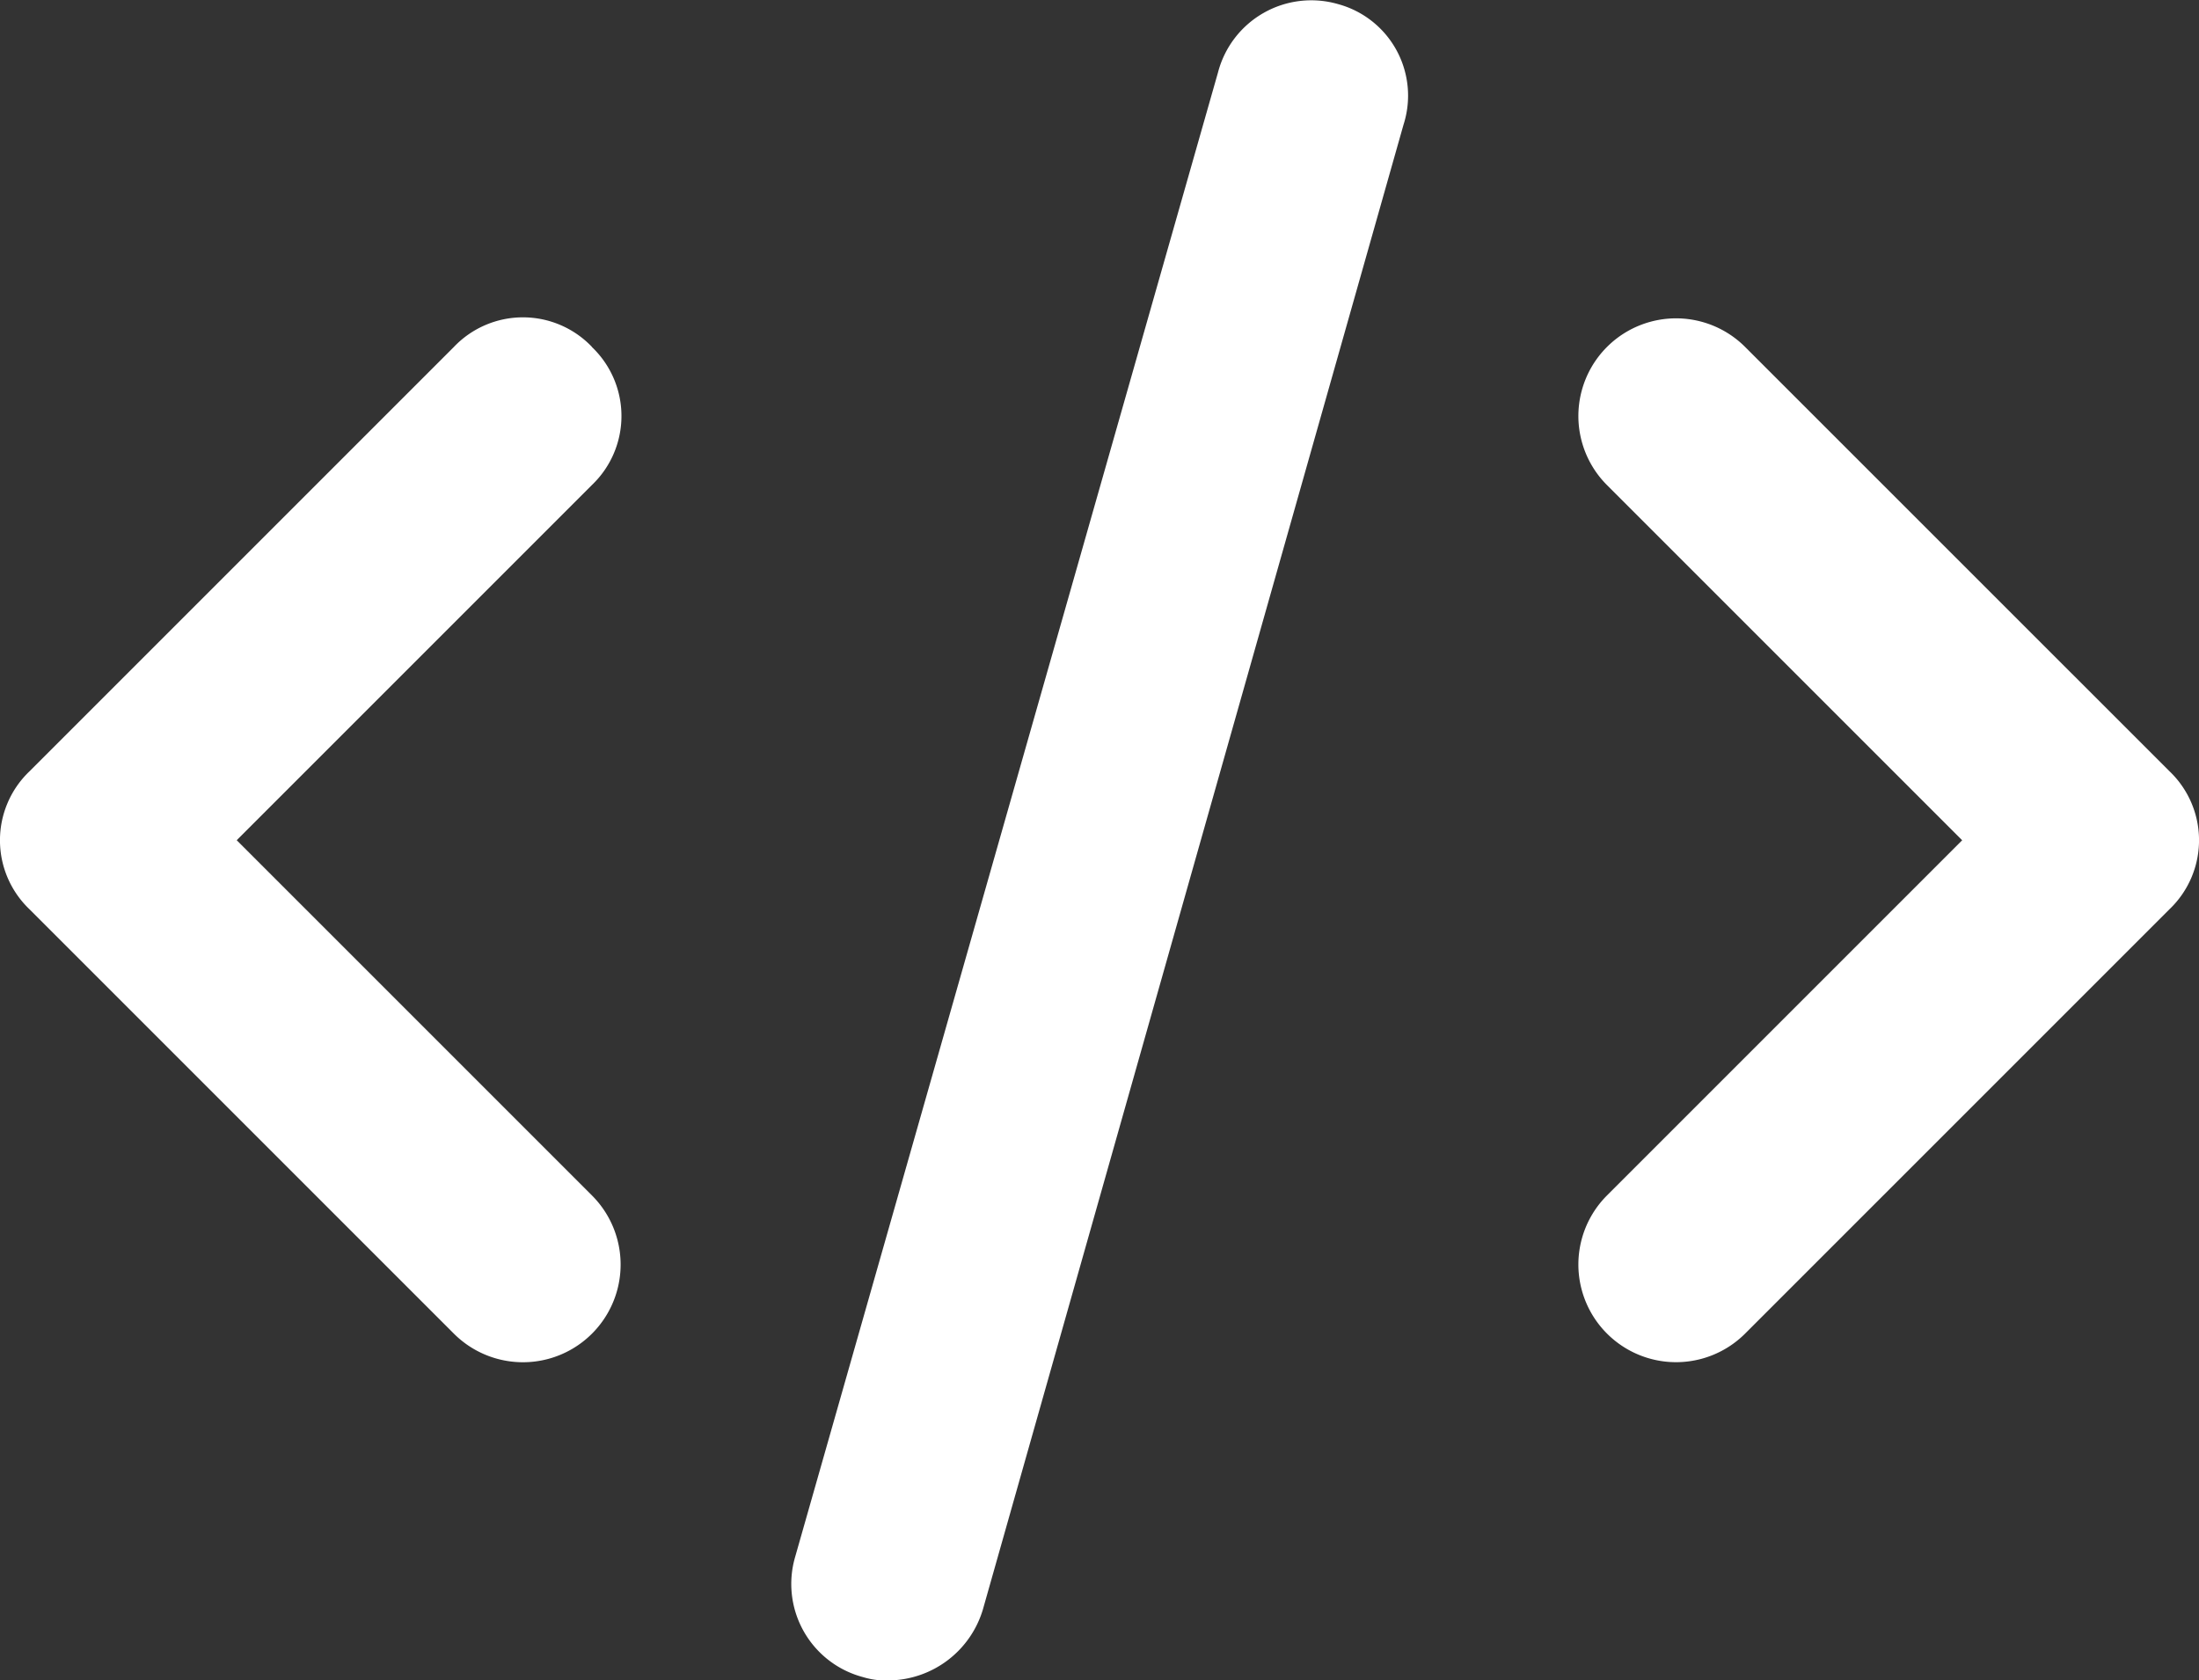
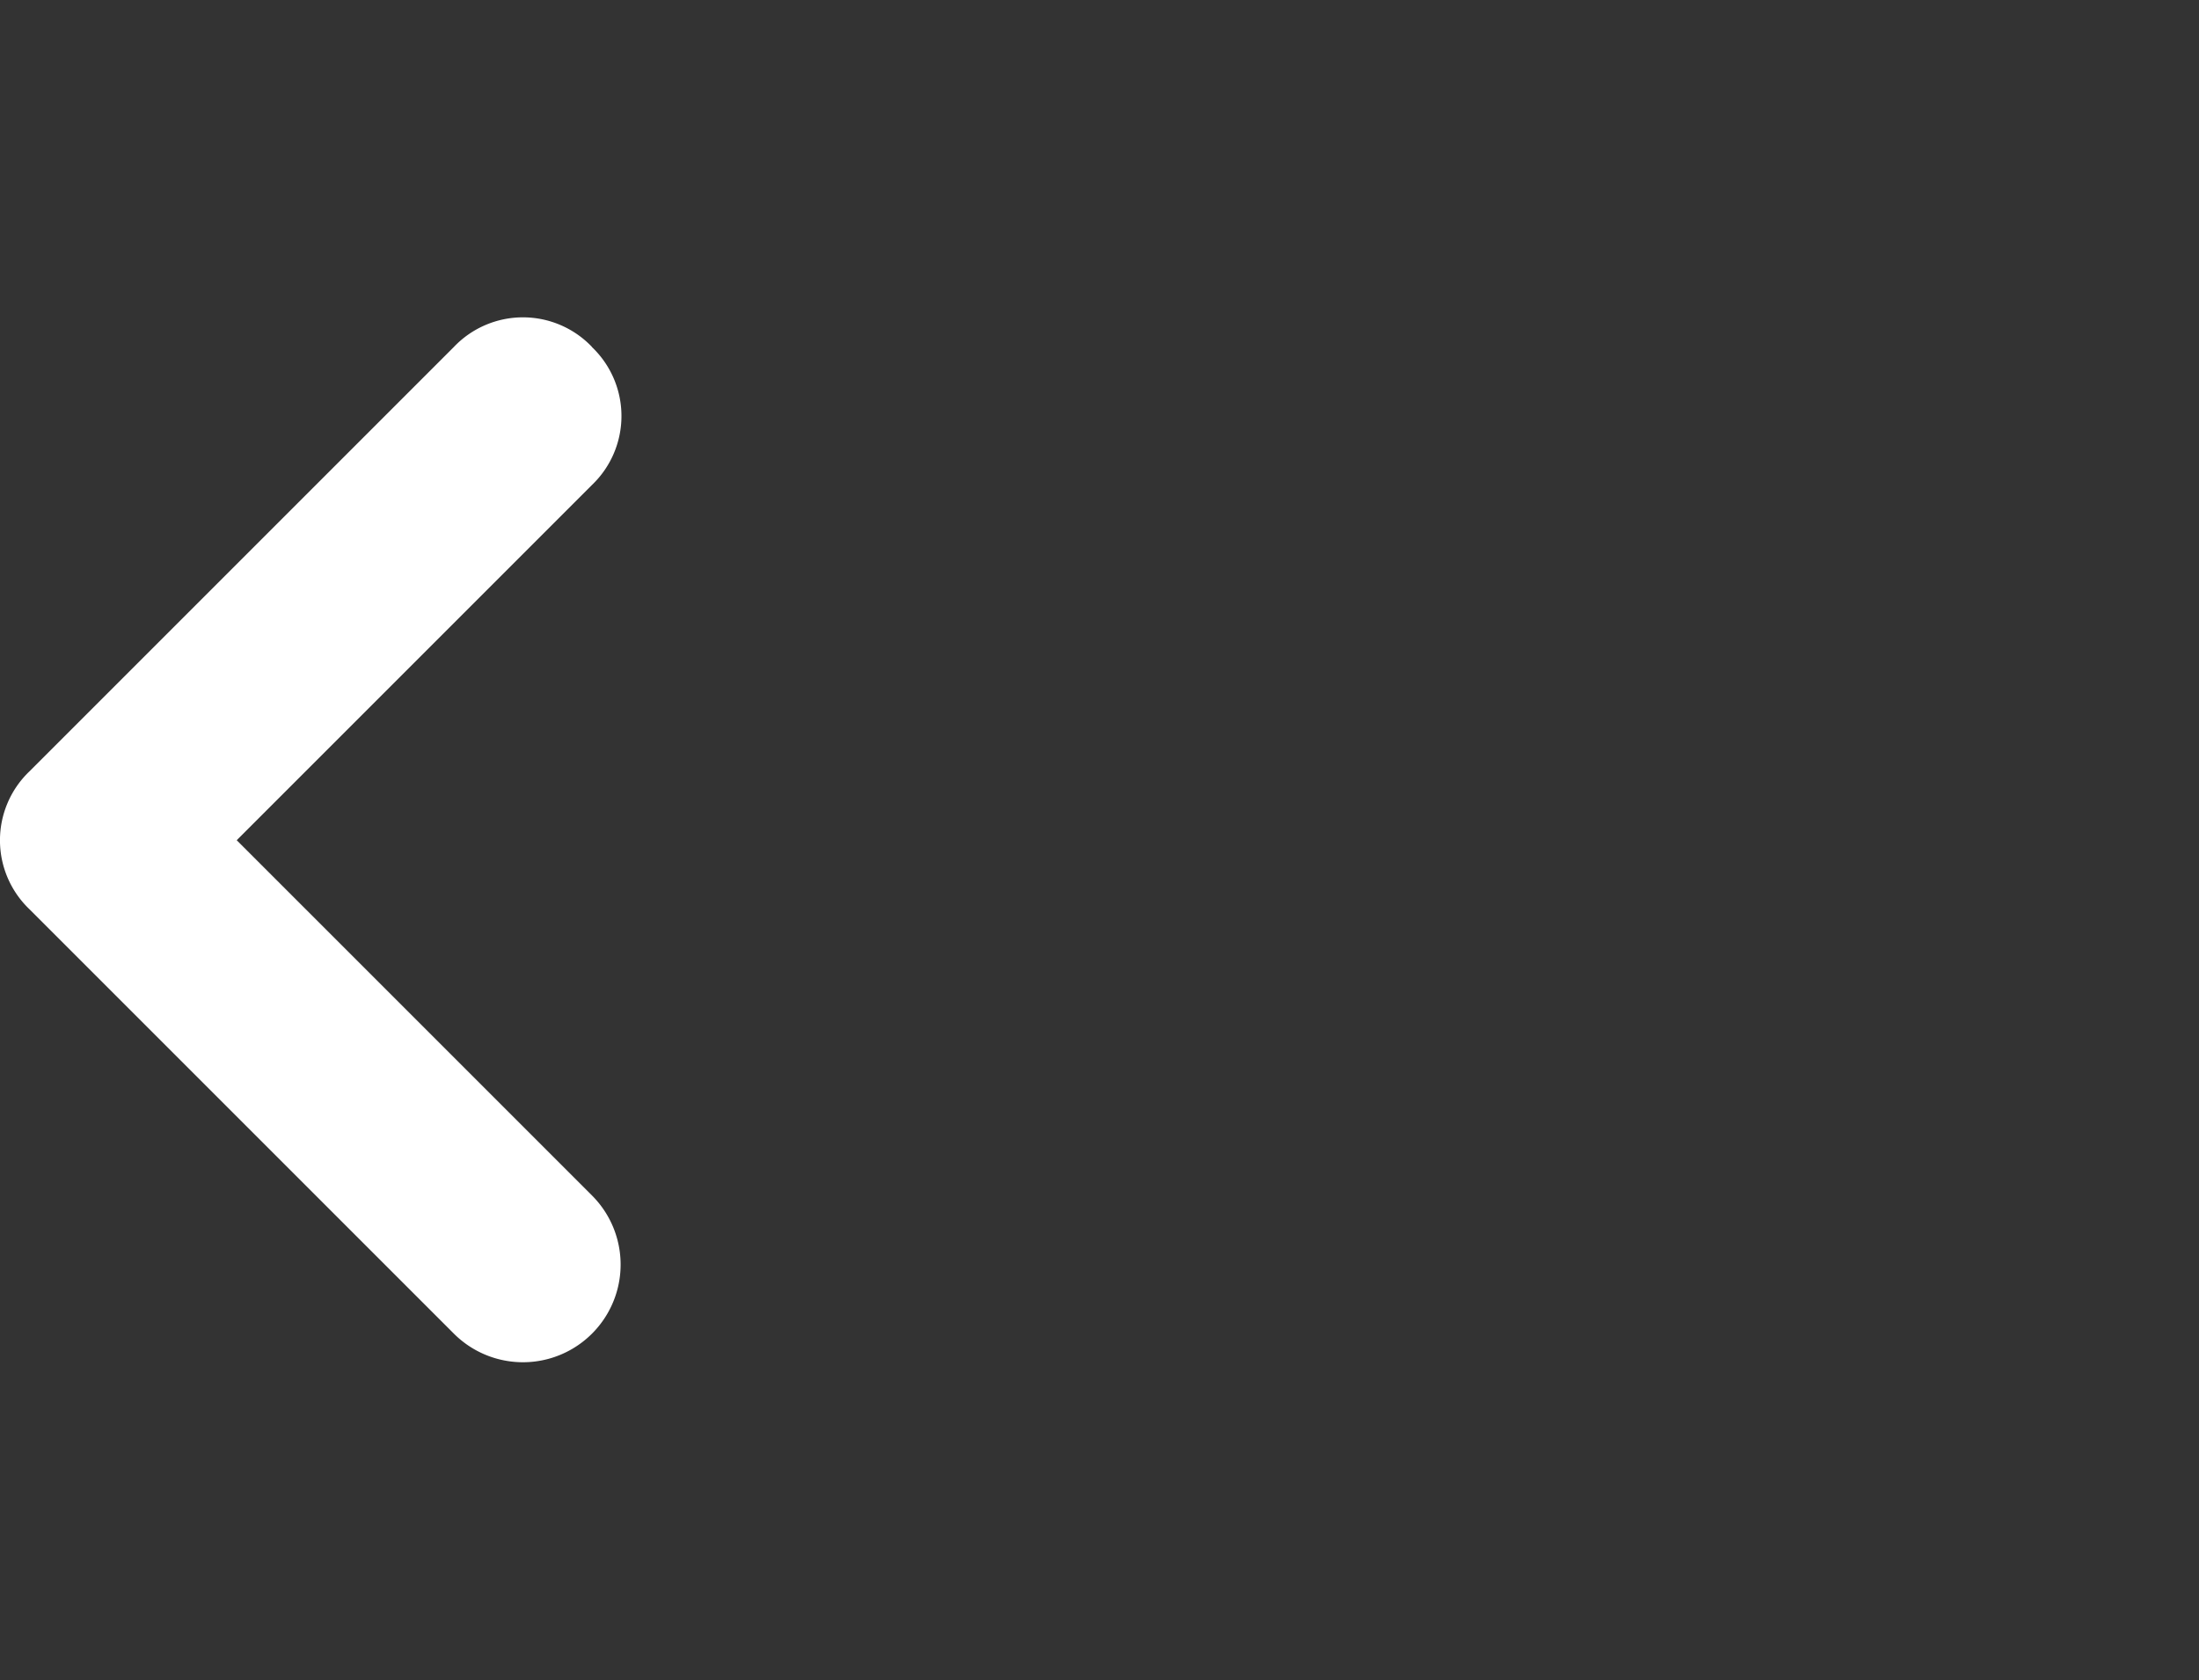
<svg xmlns="http://www.w3.org/2000/svg" width="38.794" height="29.646" viewBox="0 0 38.794 29.646">
  <rect x="0" y="0" width="38.794" height="29.646" fill="#333333" stroke="none" />
  <g id="Group_105599" data-name="Group 105599" transform="translate(-2993 -10539.495)">
    <g id="Group_92" data-name="Group 92" transform="translate(2993 10540)">
-       <path id="Path_1812" data-name="Path 1812" d="M477.209,187.778a1.723,1.723,0,1,0-2.437,2.437l6.266,6.266-6.266,6.266a1.723,1.723,0,1,0,2.437,2.437l7.485-7.485a1.682,1.682,0,0,0,0-2.437Z" transform="translate(-446.422 -182.162)" fill="#fff" />
-       <path id="Path_1813" data-name="Path 1813" d="M293.508,73.965a1.2,1.2,0,0,0-1.5.852l-7.463,26.2a1.2,1.2,0,0,0,.852,1.5.9.9,0,0,0,.324.04,1.254,1.254,0,0,0,1.176-.892l7.422-26.2a1.173,1.173,0,0,0-.811-1.5Z" transform="translate(-270.037 -73.916)" fill="#fff" stroke="#fff" stroke-width="1" />
      <path id="Path_1814" data-name="Path 1814" d="M125.944,187.772a1.682,1.682,0,0,0-2.437,0l-7.485,7.485a1.682,1.682,0,0,0,0,2.437l7.485,7.485a1.723,1.723,0,1,0,2.437-2.437l-6.268-6.268,6.266-6.266a1.682,1.682,0,0,0,0-2.435Z" transform="translate(-115.5 -182.156)" fill="#fff" />
    </g>
  </g>
</svg>